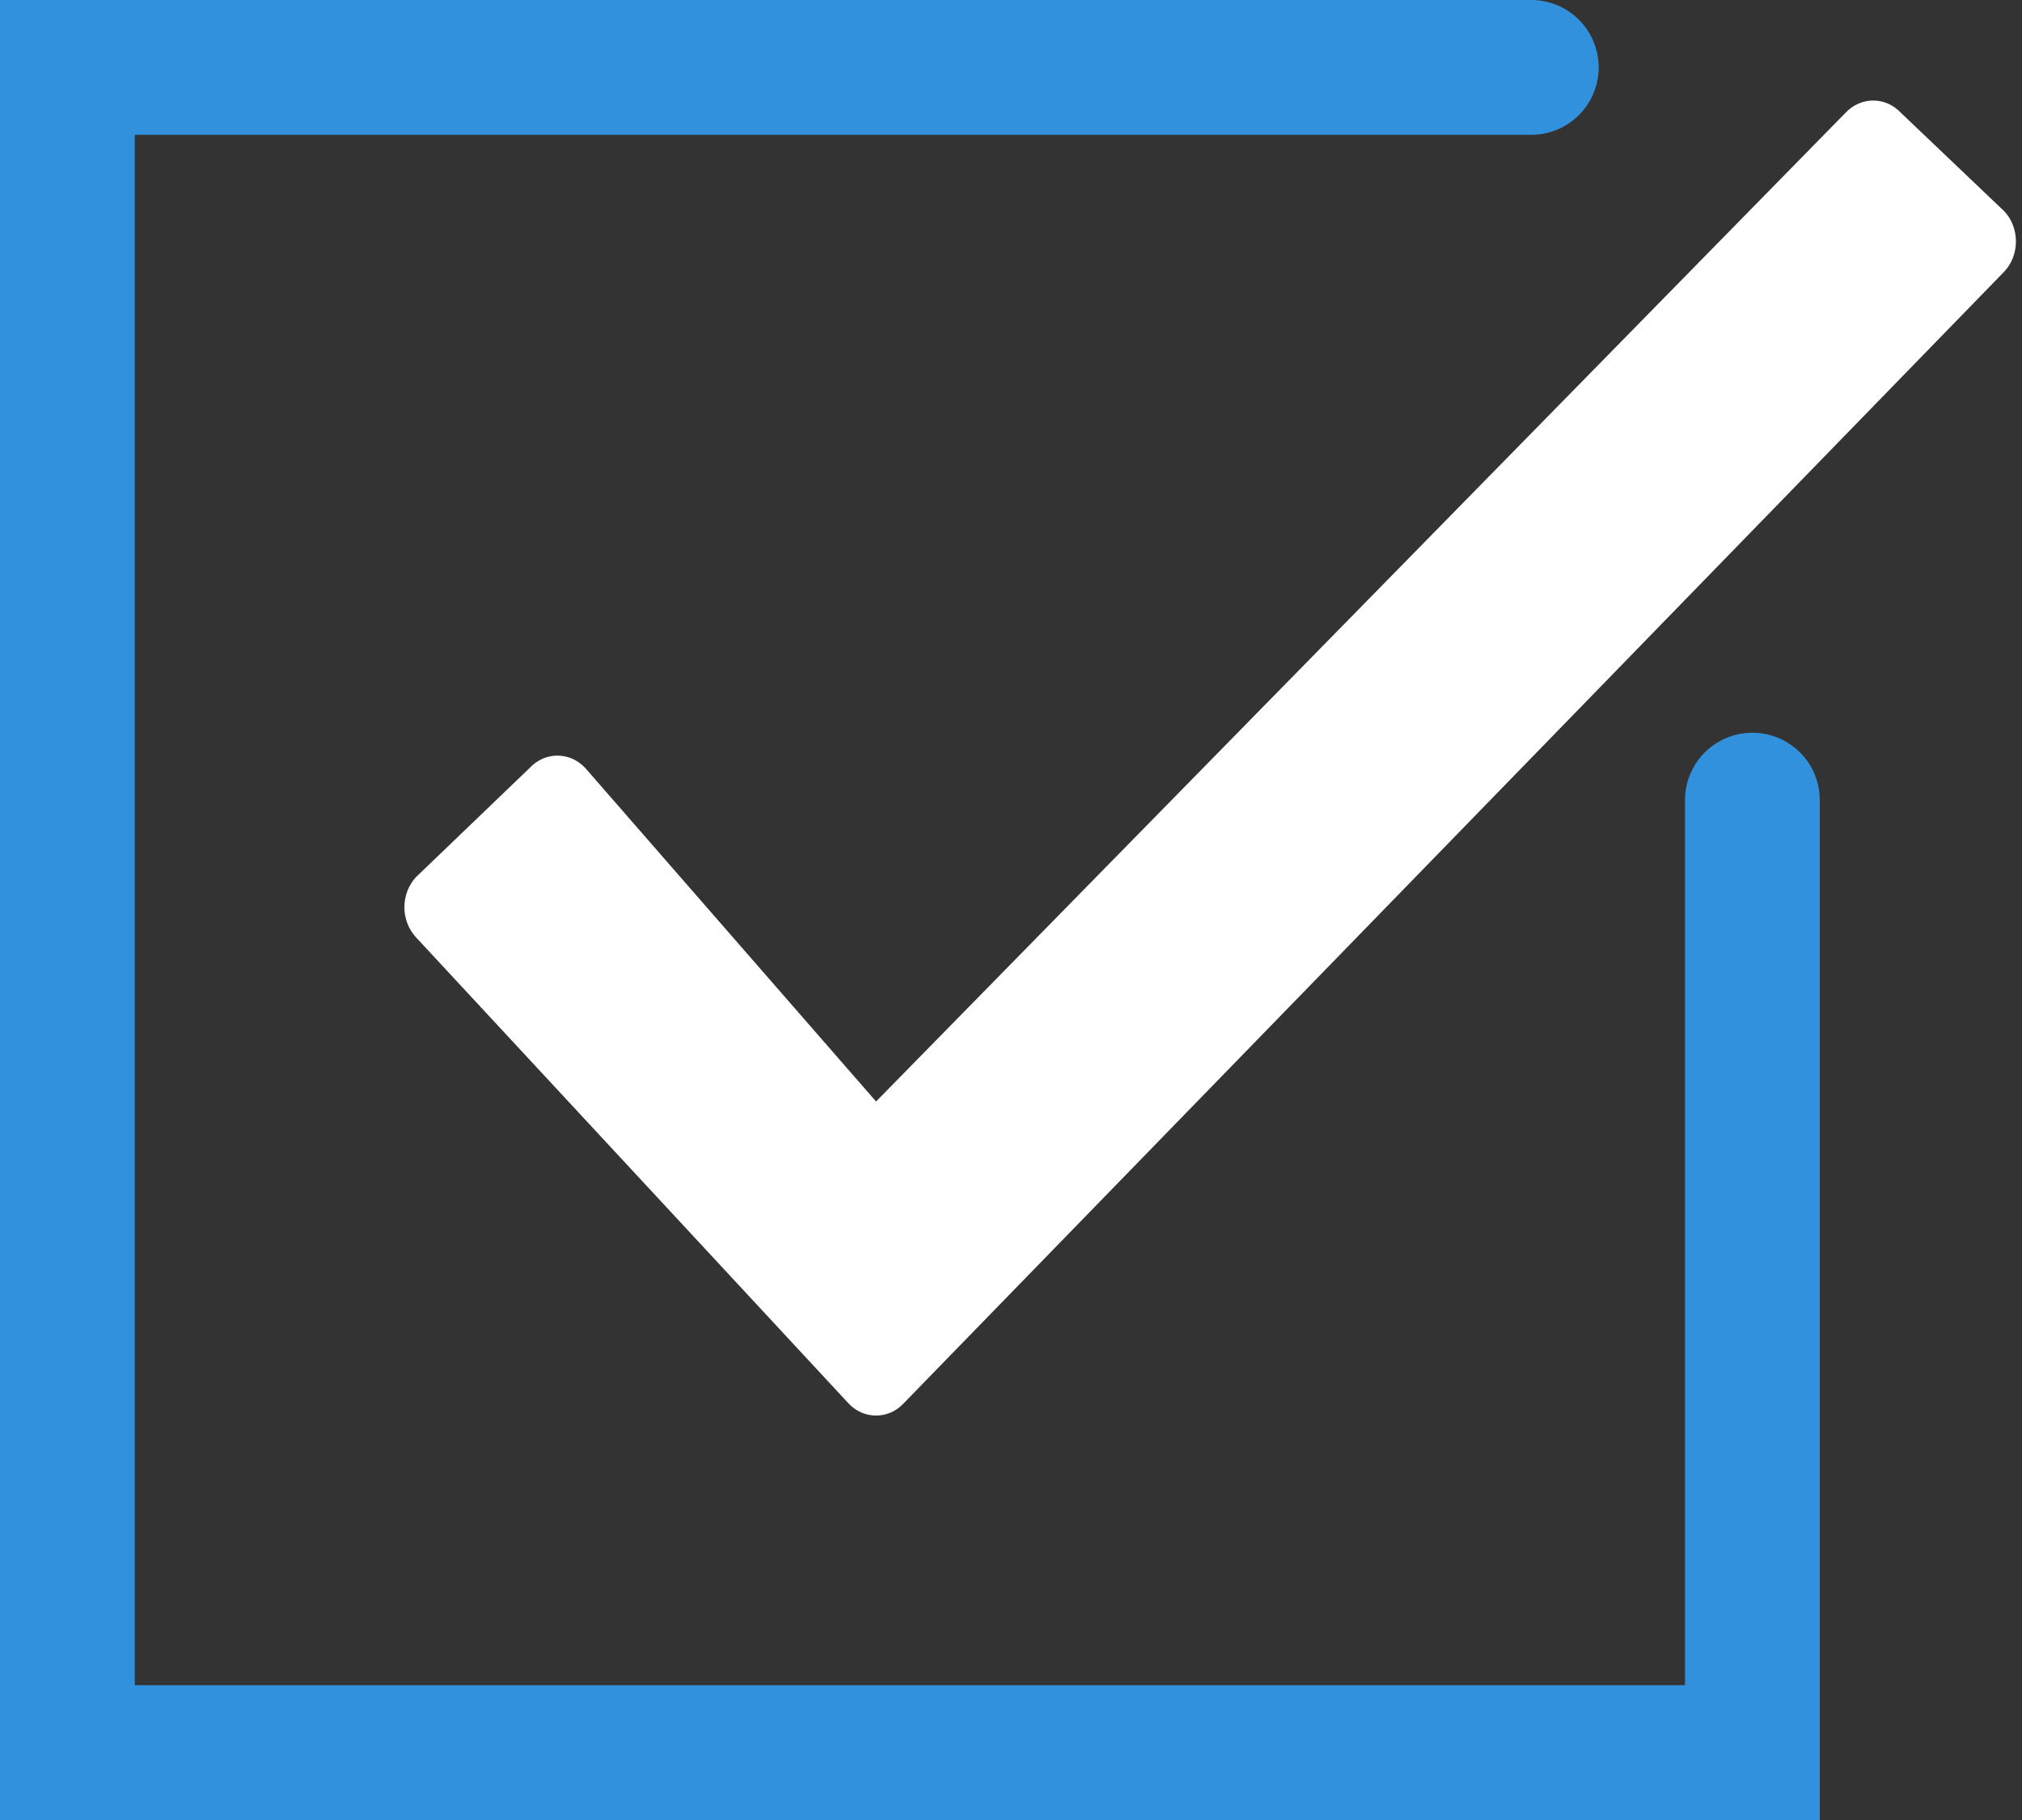
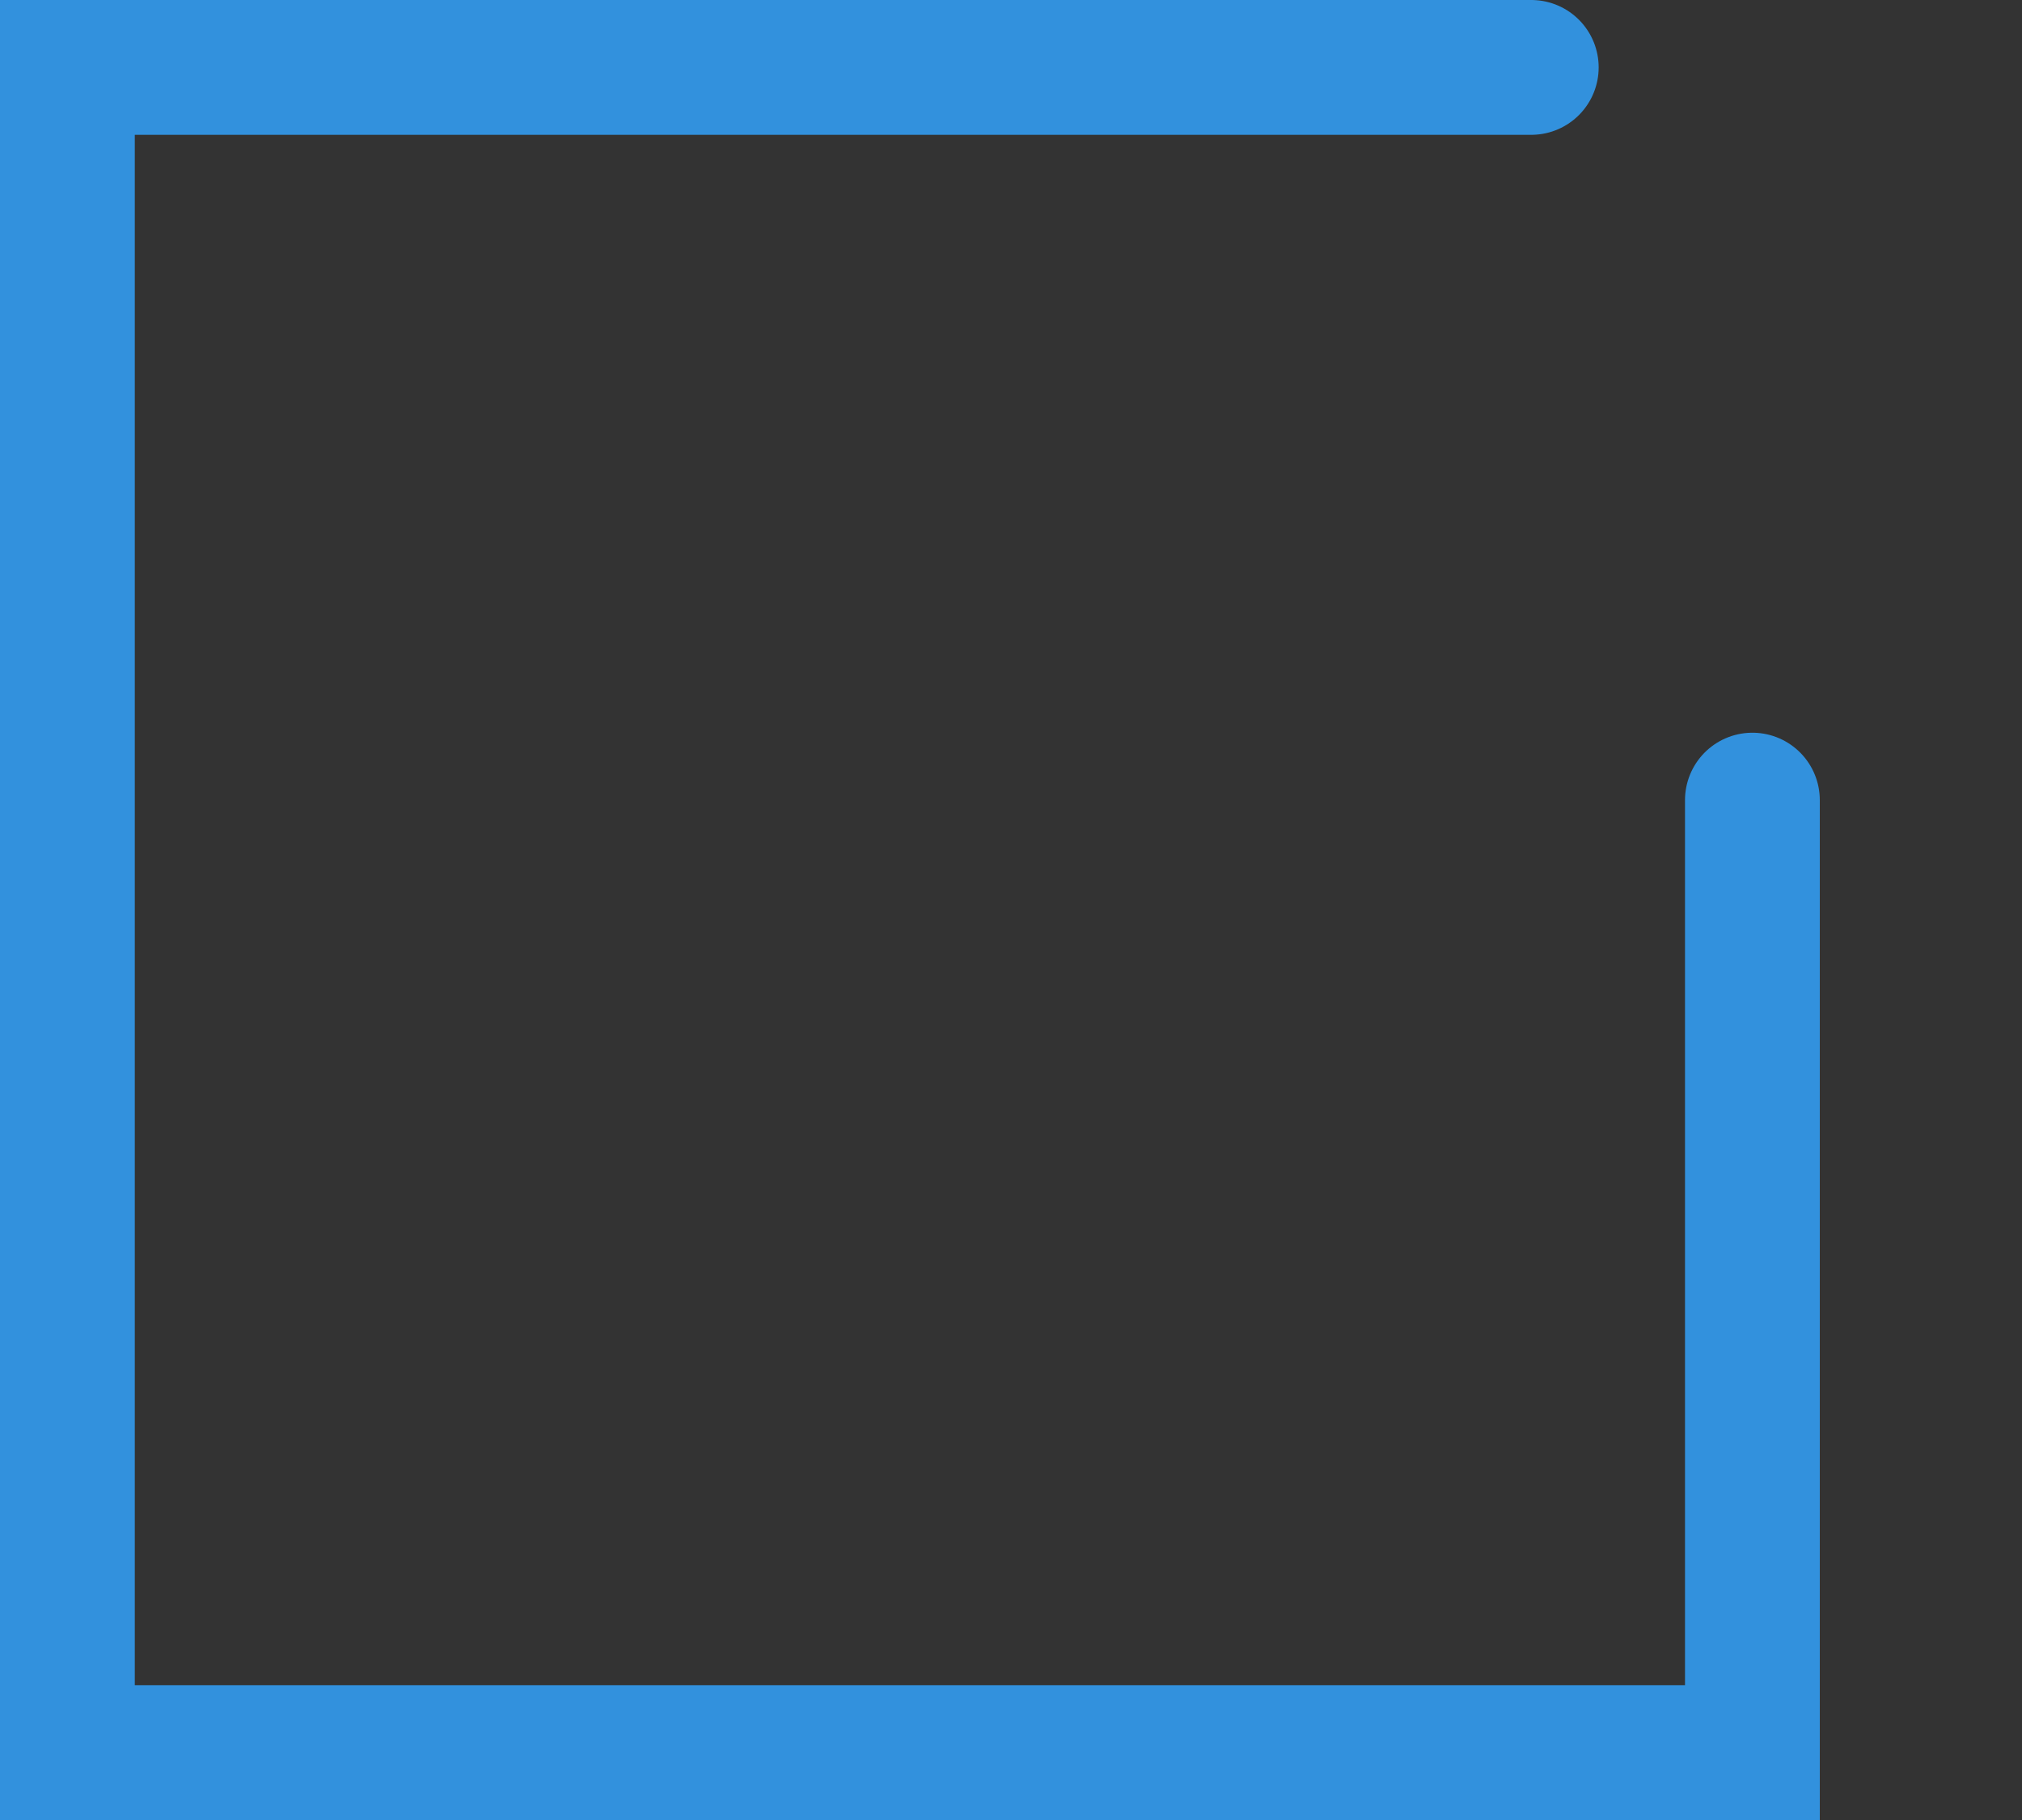
<svg xmlns="http://www.w3.org/2000/svg" width="30px" height="27px" viewBox="0 0 30 27" version="1.1">
  <rect x="0" y="0" width="30" height="27" fill="#333333" stroke="none" />
  <title>checked-box copy 3</title>
  <desc>Created with Sketch.</desc>
  <g id="Page-1" stroke="none" stroke-width="1" fill="none" fill-rule="evenodd">
    <g id="glintmark_contact" transform="translate(-73, -593)">
      <g id="checked-box-copy-3" transform="translate(74, 594)">
-         <path d="M28.739,2.136 L27.206,0.676 C26.978,0.43 26.608,0.43 26.379,0.676 L11.998,15.341 L7.684,10.394 C7.455,10.148 7.085,10.148 6.857,10.394 L5.171,12.013 C5.062,12.131 5,12.292 5,12.459 C5,12.626 5.062,12.786 5.171,12.904 L11.585,19.815 C11.699,19.939 11.848,20 11.998,20 C12.148,20 12.297,19.939 12.411,19.815 L28.739,3.027 C28.849,2.909 28.91,2.749 28.91,2.582 C28.91,2.415 28.849,2.254 28.739,2.136 Z" id="Path" fill="#FFFFFF" fill-rule="nonzero" />
        <polyline id="Path-2" stroke="#3291DD" stroke-width="2" stroke-linecap="round" points="21.719 0 0 7.11236625e-15 0 25 25 25 25 10.87" />
      </g>
    </g>
  </g>
</svg>